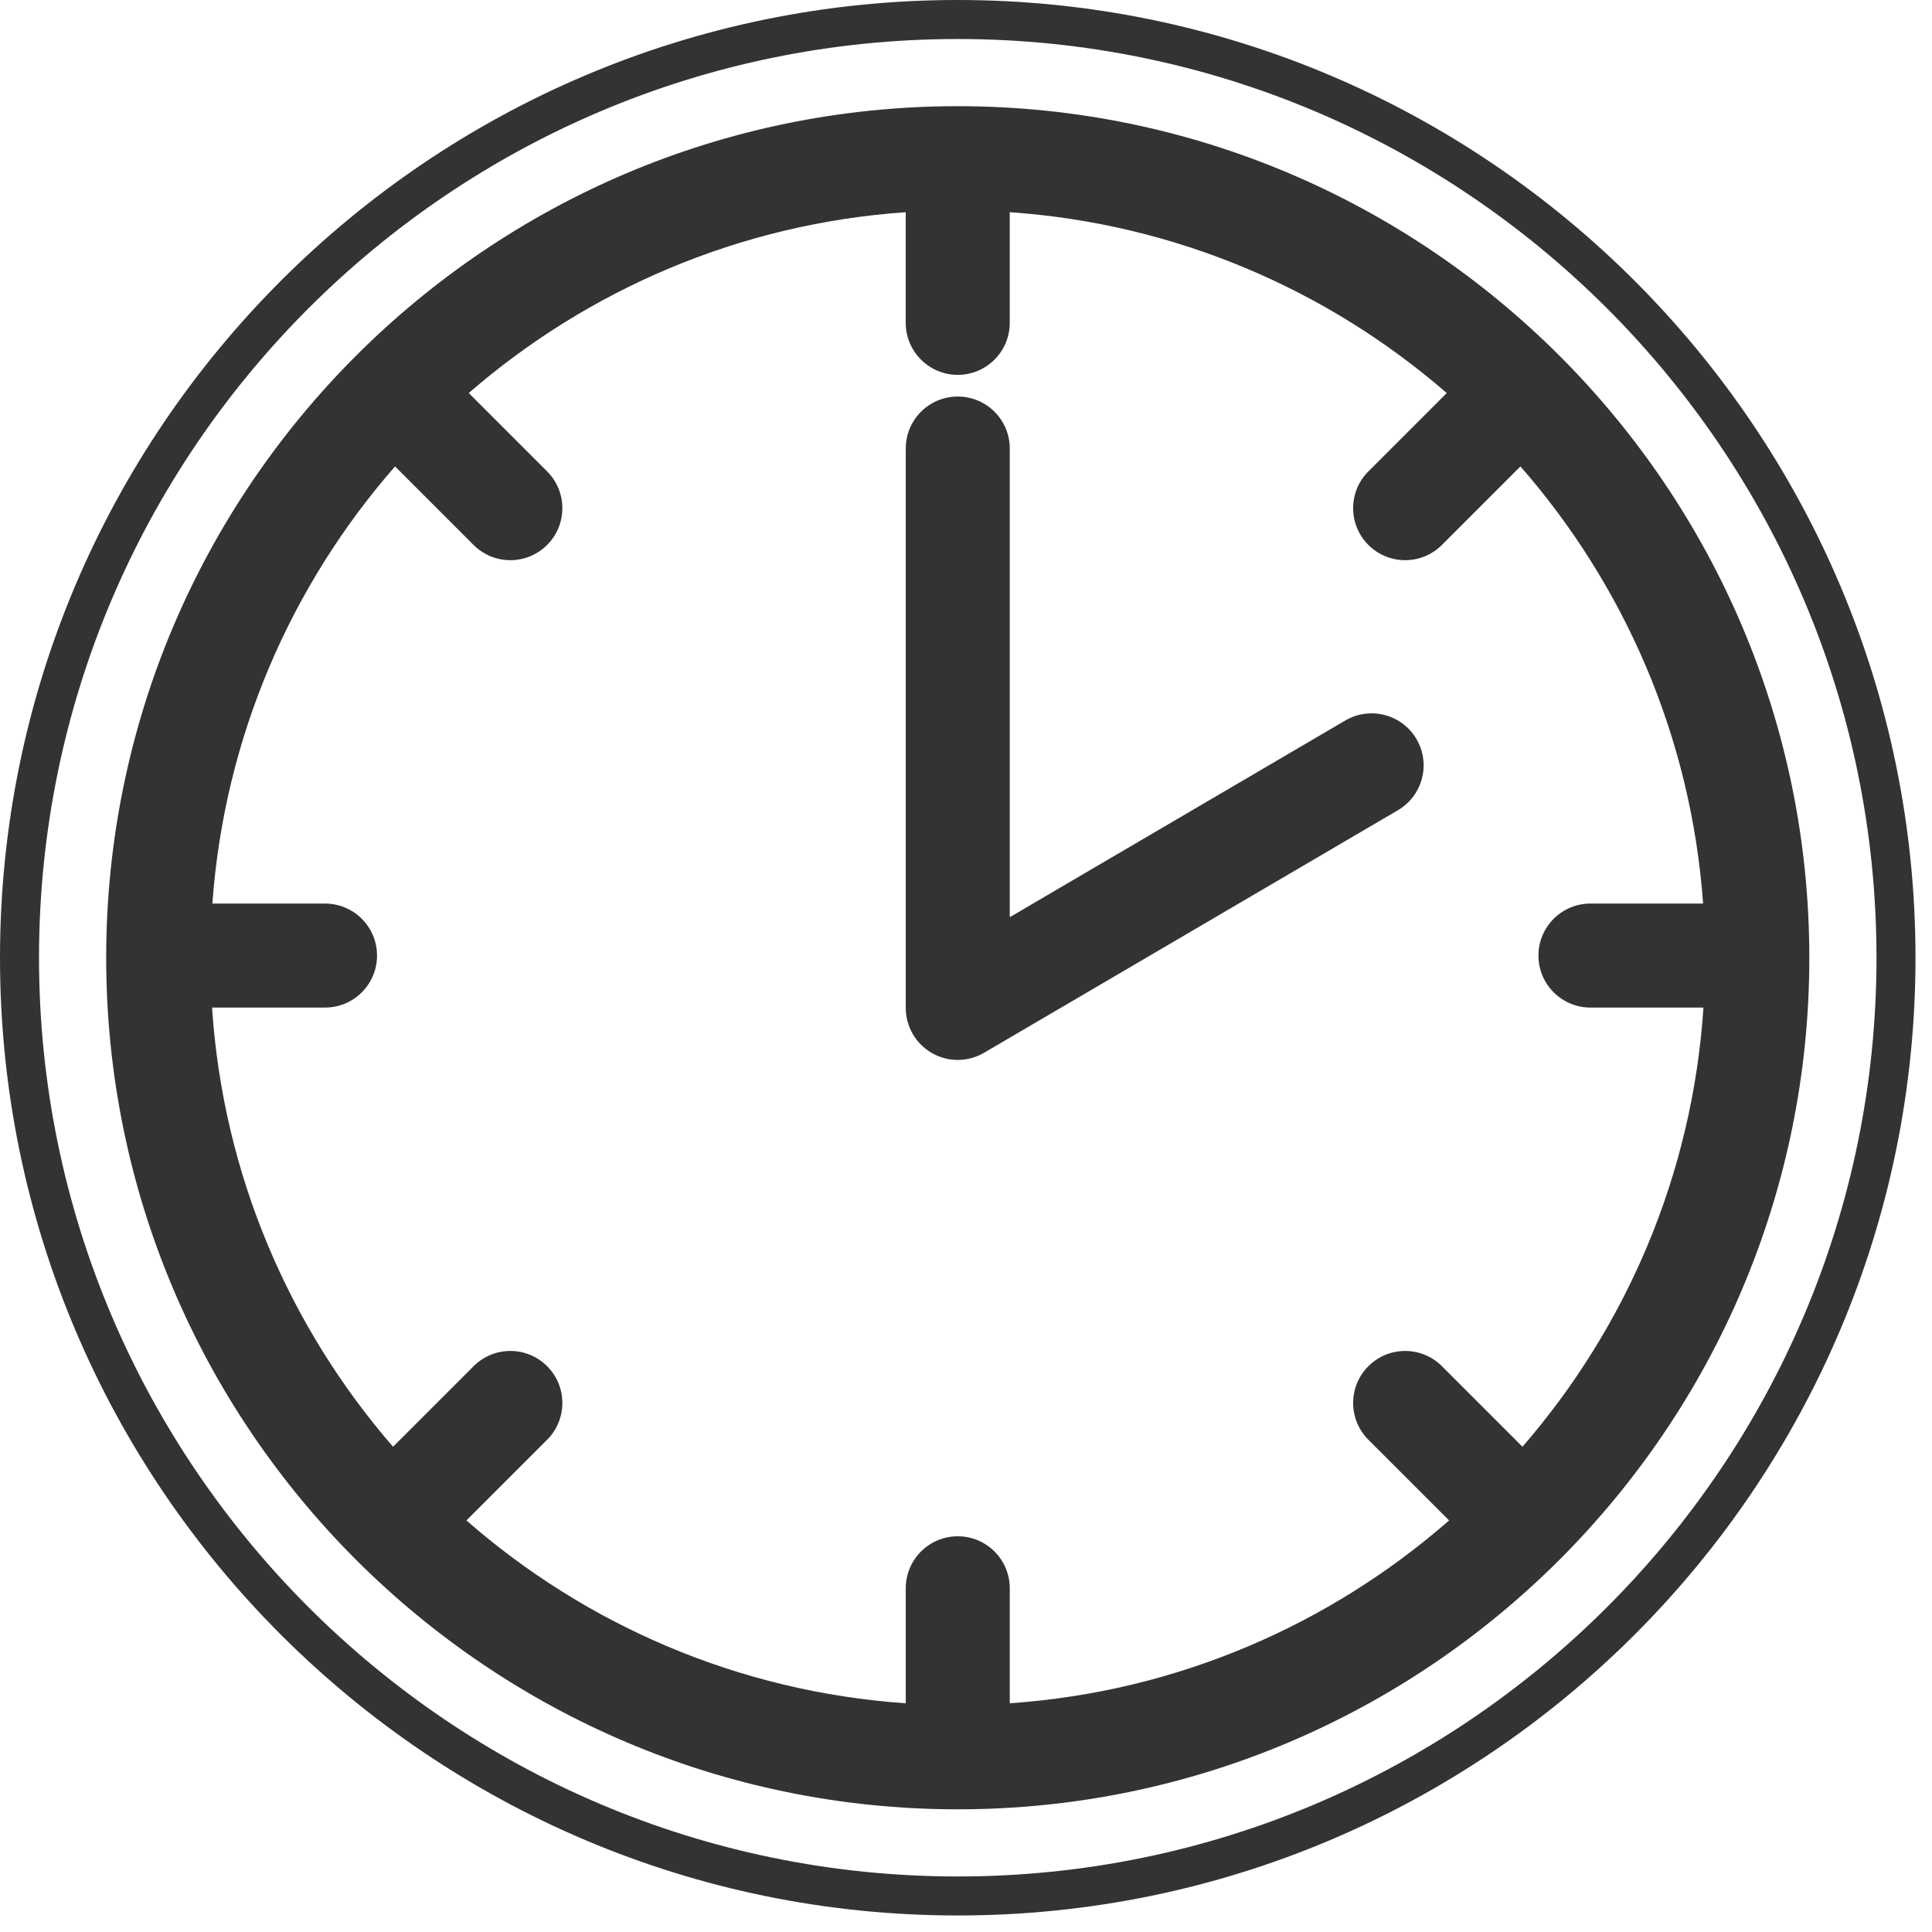
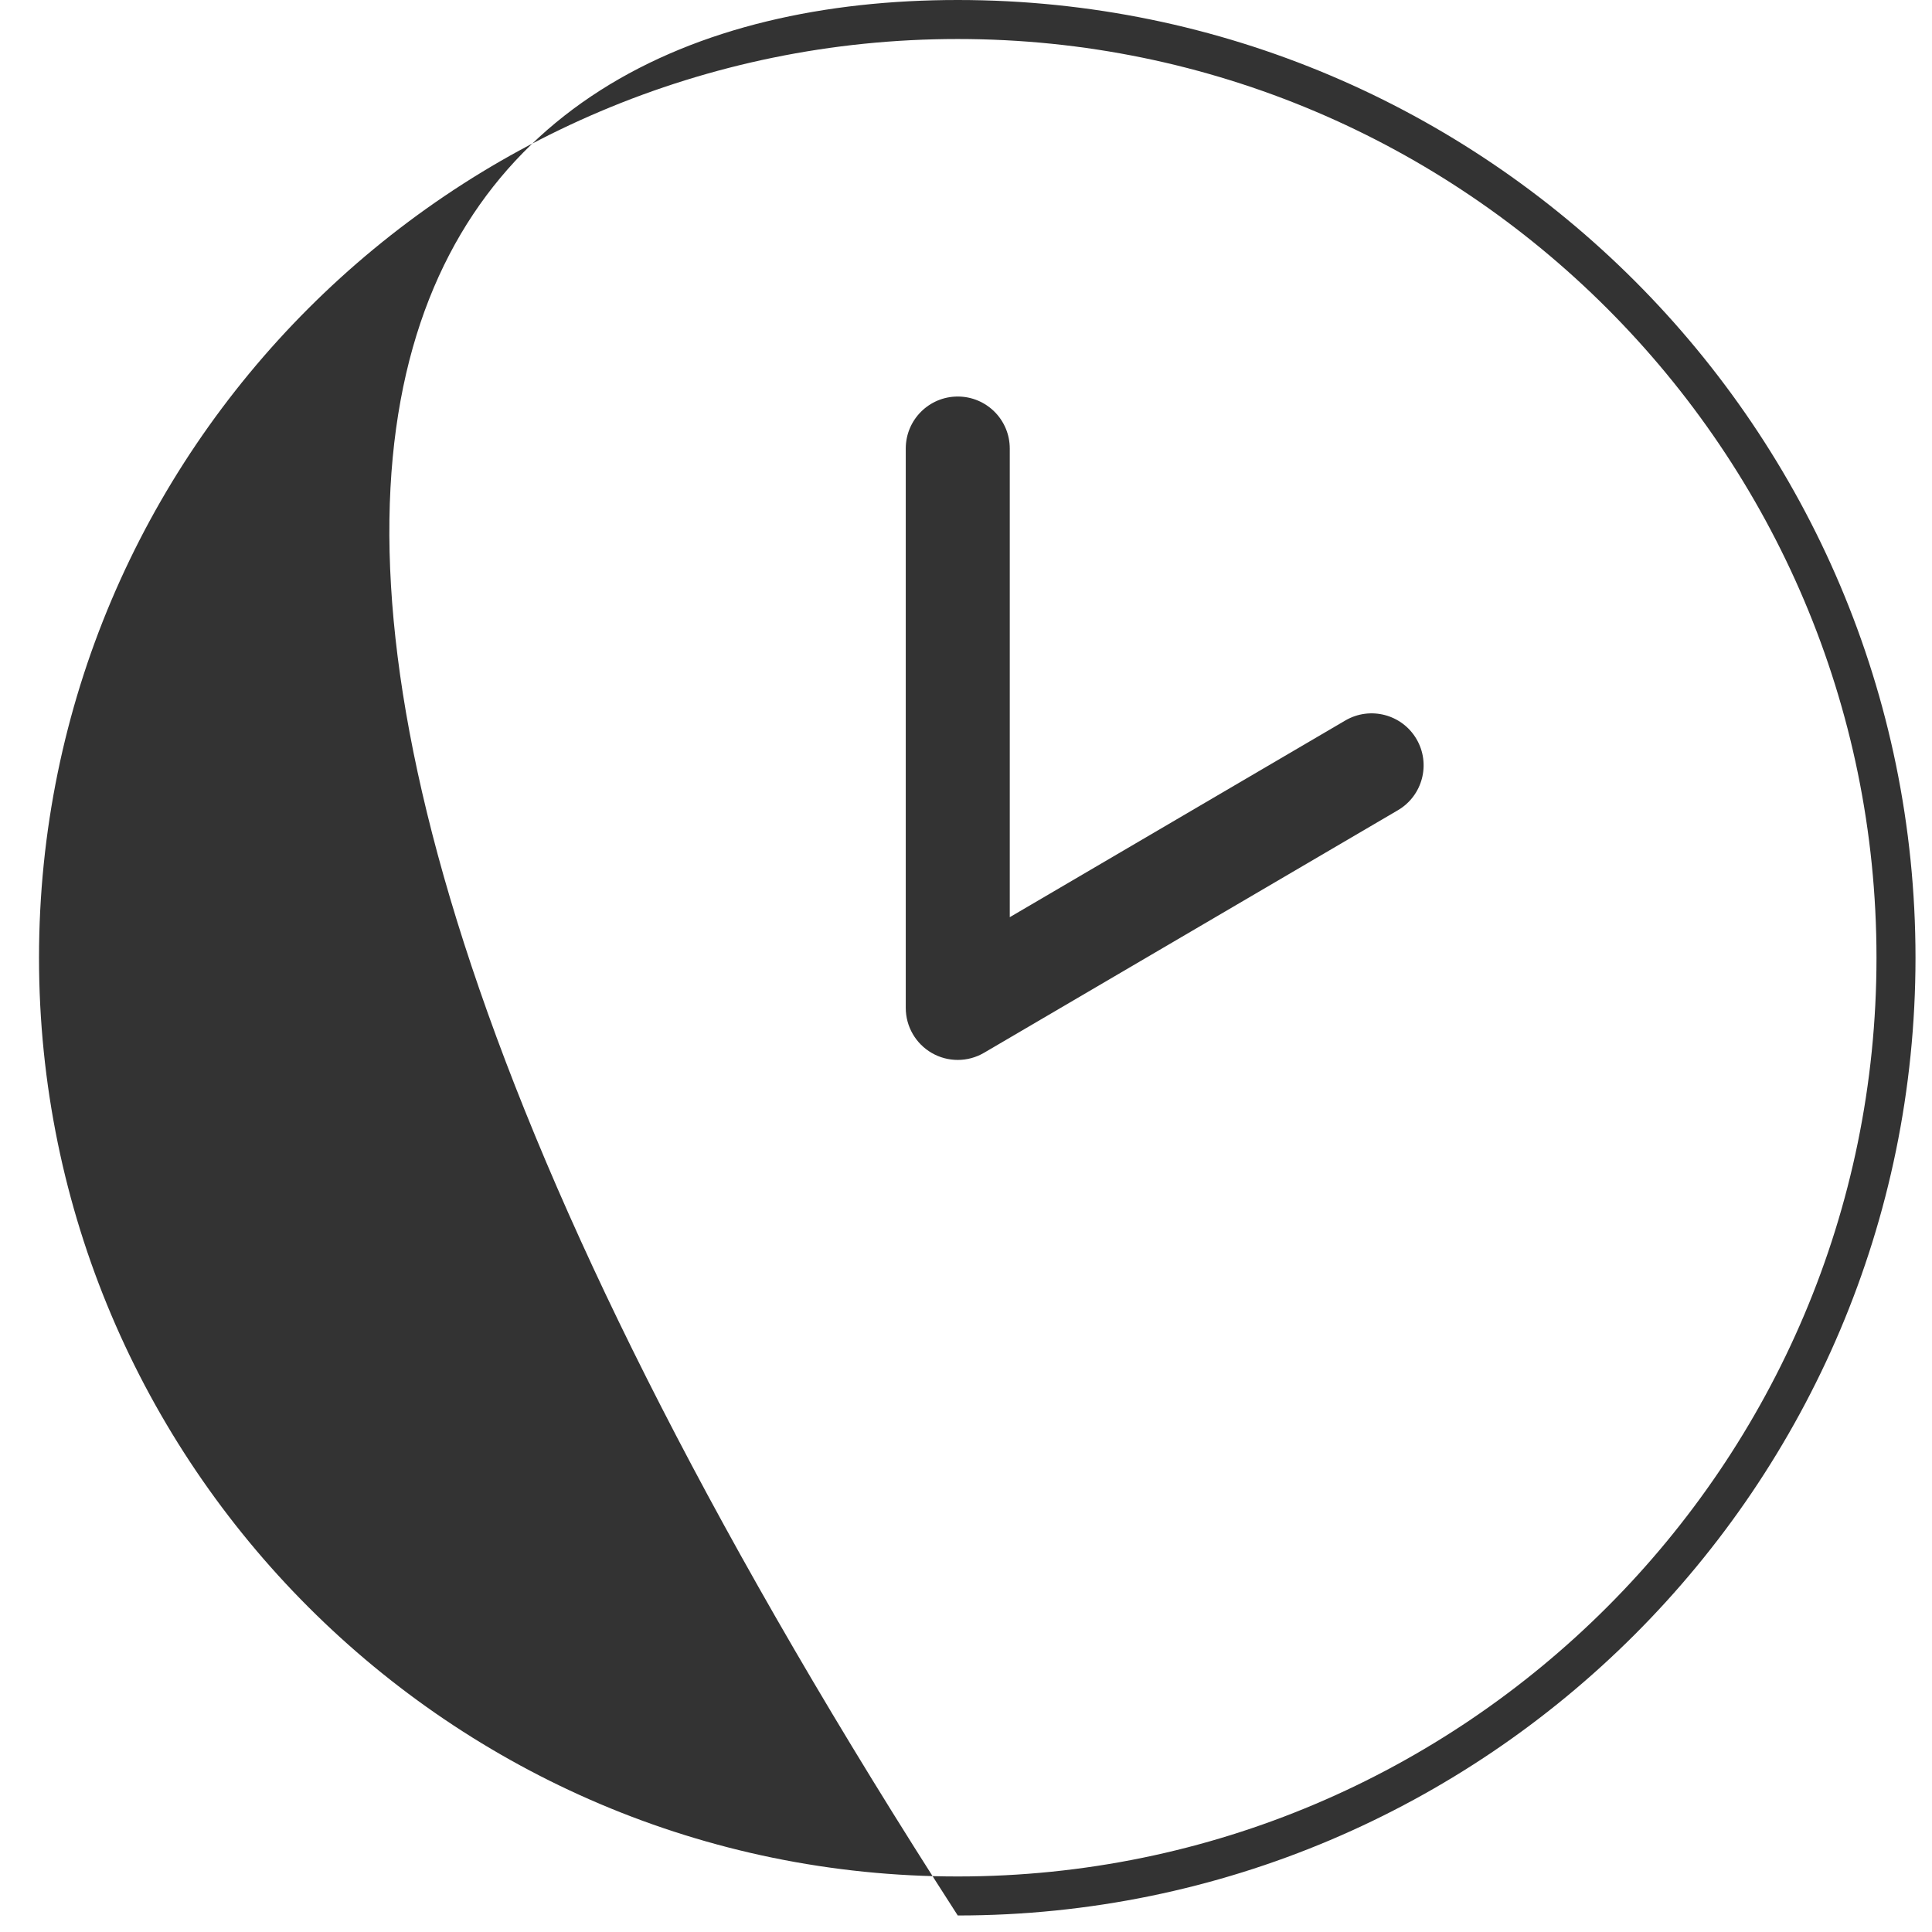
<svg xmlns="http://www.w3.org/2000/svg" width="78" height="78" viewBox="0 0 78 78" fill="none">
-   <path d="M38.667 4.287C19.71 4.287 4.287 19.709 4.287 38.667C4.287 57.624 19.71 73.047 38.667 73.047C57.624 73.047 73.047 57.624 73.047 38.667C73.047 19.709 57.624 4.287 38.667 4.287ZM64.211 40.678H68.773C68.326 47.435 65.647 53.588 61.466 58.409L58.214 55.157C57.394 54.337 56.065 54.337 55.245 55.157C54.425 55.977 54.425 57.306 55.245 58.126L58.504 61.384C53.689 65.593 47.533 68.299 40.767 68.766V64.124C40.767 62.964 39.827 62.024 38.667 62.024C37.508 62.024 36.568 62.964 36.568 64.124V68.766C29.802 68.299 23.645 65.594 18.831 61.384L22.089 58.126C22.909 57.306 22.909 55.976 22.089 55.157C21.269 54.337 19.94 54.337 19.12 55.157L15.868 58.409C11.687 53.588 9.008 47.435 8.561 40.678H13.122C14.282 40.678 15.222 39.739 15.222 38.579C15.222 37.419 14.282 36.479 13.122 36.479H8.574C9.059 29.748 11.758 23.624 15.949 18.83L19.119 22.001C19.529 22.411 20.067 22.616 20.604 22.616C21.141 22.616 21.679 22.411 22.088 22.001C22.909 21.181 22.909 19.852 22.088 19.032L18.924 15.868C23.725 11.705 29.845 9.032 36.567 8.567V13.034C36.567 14.194 37.507 15.134 38.666 15.134C39.826 15.134 40.766 14.194 40.766 13.034V8.567C47.488 9.031 53.608 11.705 58.409 15.868L55.245 19.032C54.425 19.852 54.425 21.182 55.245 22.001C55.654 22.411 56.191 22.616 56.729 22.616C57.266 22.616 57.803 22.411 58.214 22.001L61.384 18.83C65.575 23.624 68.274 29.748 68.759 36.479H64.211C63.051 36.479 62.111 37.419 62.111 38.579C62.111 39.739 63.052 40.678 64.211 40.678Z" fill="#333333" />
  <path d="M54.314 29.088L40.767 37.029V18.108C40.767 16.949 39.827 16.009 38.667 16.009C37.508 16.009 36.568 16.949 36.568 18.108V40.693C36.568 41.445 36.971 42.14 37.623 42.514C37.946 42.7 38.307 42.792 38.667 42.792C39.034 42.792 39.401 42.696 39.728 42.504L56.437 32.711C57.438 32.124 57.773 30.838 57.187 29.837C56.601 28.837 55.314 28.503 54.314 29.088Z" fill="#333333" />
-   <path d="M38.667 77.333C17.346 77.333 0 59.987 0 38.667C0 17.346 17.346 0 38.667 0C59.988 0 77.334 17.346 77.334 38.667C77.333 59.987 59.987 77.333 38.667 77.333ZM38.667 1.575C18.214 1.575 1.575 18.214 1.575 38.667C1.575 59.12 18.214 75.758 38.667 75.758C59.12 75.758 75.759 59.12 75.759 38.667C75.759 18.214 59.119 1.575 38.667 1.575Z" fill="#333333" />
+   <path d="M38.667 77.333C0 17.346 17.346 0 38.667 0C59.988 0 77.334 17.346 77.334 38.667C77.333 59.987 59.987 77.333 38.667 77.333ZM38.667 1.575C18.214 1.575 1.575 18.214 1.575 38.667C1.575 59.12 18.214 75.758 38.667 75.758C59.12 75.758 75.759 59.12 75.759 38.667C75.759 18.214 59.119 1.575 38.667 1.575Z" fill="#333333" />
</svg>